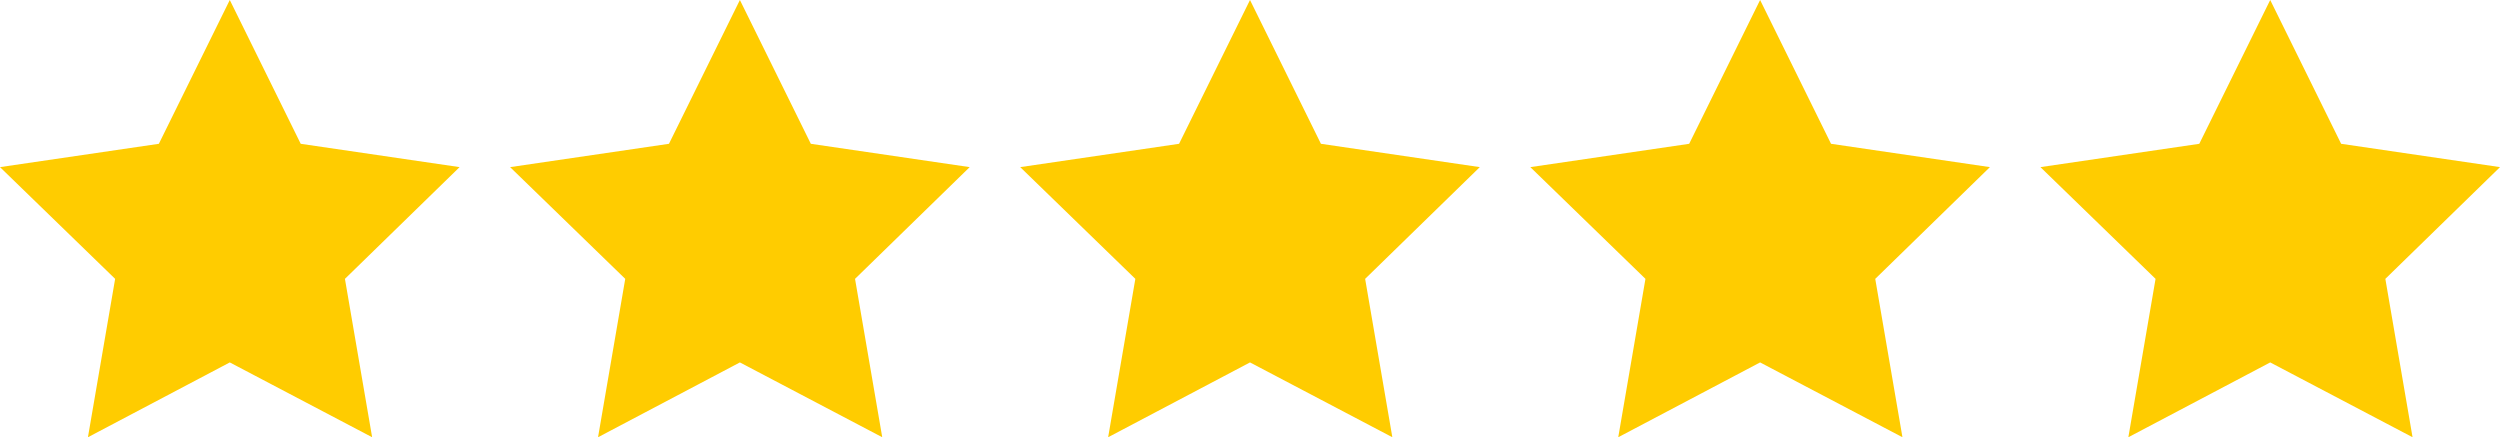
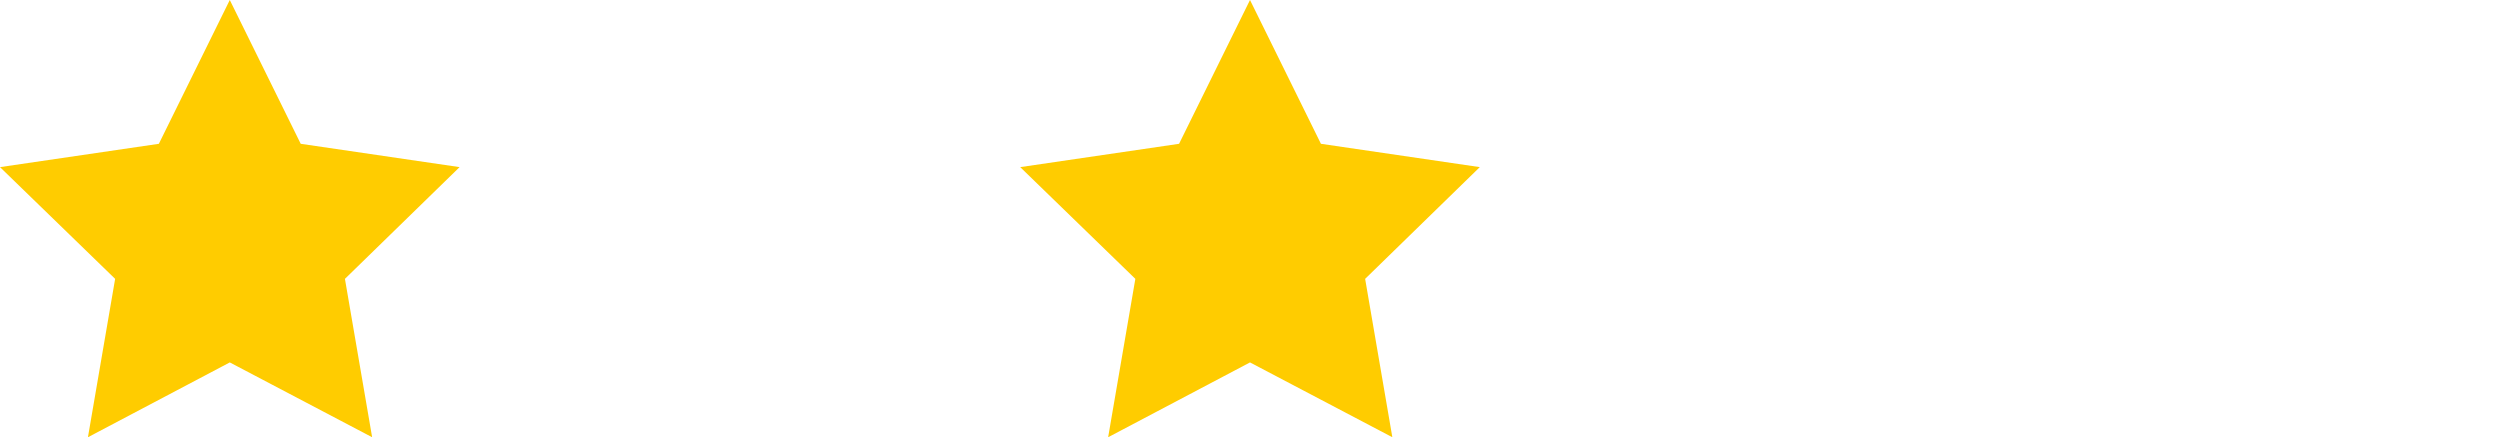
<svg xmlns="http://www.w3.org/2000/svg" version="1.1" id="Layer_1" x="0px" y="0px" viewBox="0 0 514.6 90" style="enable-background:new 0 0 514.6 90;" xml:space="preserve">
  <style type="text/css">
	.st0{fill:#FFCC00;}
</style>
  <g>
    <polygon class="st0" points="47.3,0 61.9,29.6 94.6,34.4 71,57.4 76.6,90 47.3,74.6 18.1,90 23.7,57.4 0,34.4 32.7,29.6  " />
  </g>
  <g>
-     <polygon class="st0" points="152.3,0 166.9,29.6 199.6,34.4 176,57.4 181.6,90 152.3,74.6 123.1,90 128.7,57.4 105,34.4    137.7,29.6  " />
-   </g>
+     </g>
  <g>
    <polygon class="st0" points="257.3,0 271.9,29.6 304.6,34.4 281,57.4 286.6,90 257.3,74.6 228.1,90 233.7,57.4 210,34.4    242.7,29.6  " />
  </g>
  <g>
-     <polygon class="st0" points="362.3,0 376.9,29.6 409.6,34.4 386,57.4 391.6,90 362.3,74.6 333.1,90 338.7,57.4 315,34.4    347.7,29.6  " />
-   </g>
+     </g>
  <g>
-     <polygon class="st0" points="467.3,0 481.9,29.6 514.6,34.4 491,57.4 496.6,90 467.3,74.6 438.1,90 443.7,57.4 420,34.4    452.7,29.6  " />
-   </g>
+     </g>
</svg>